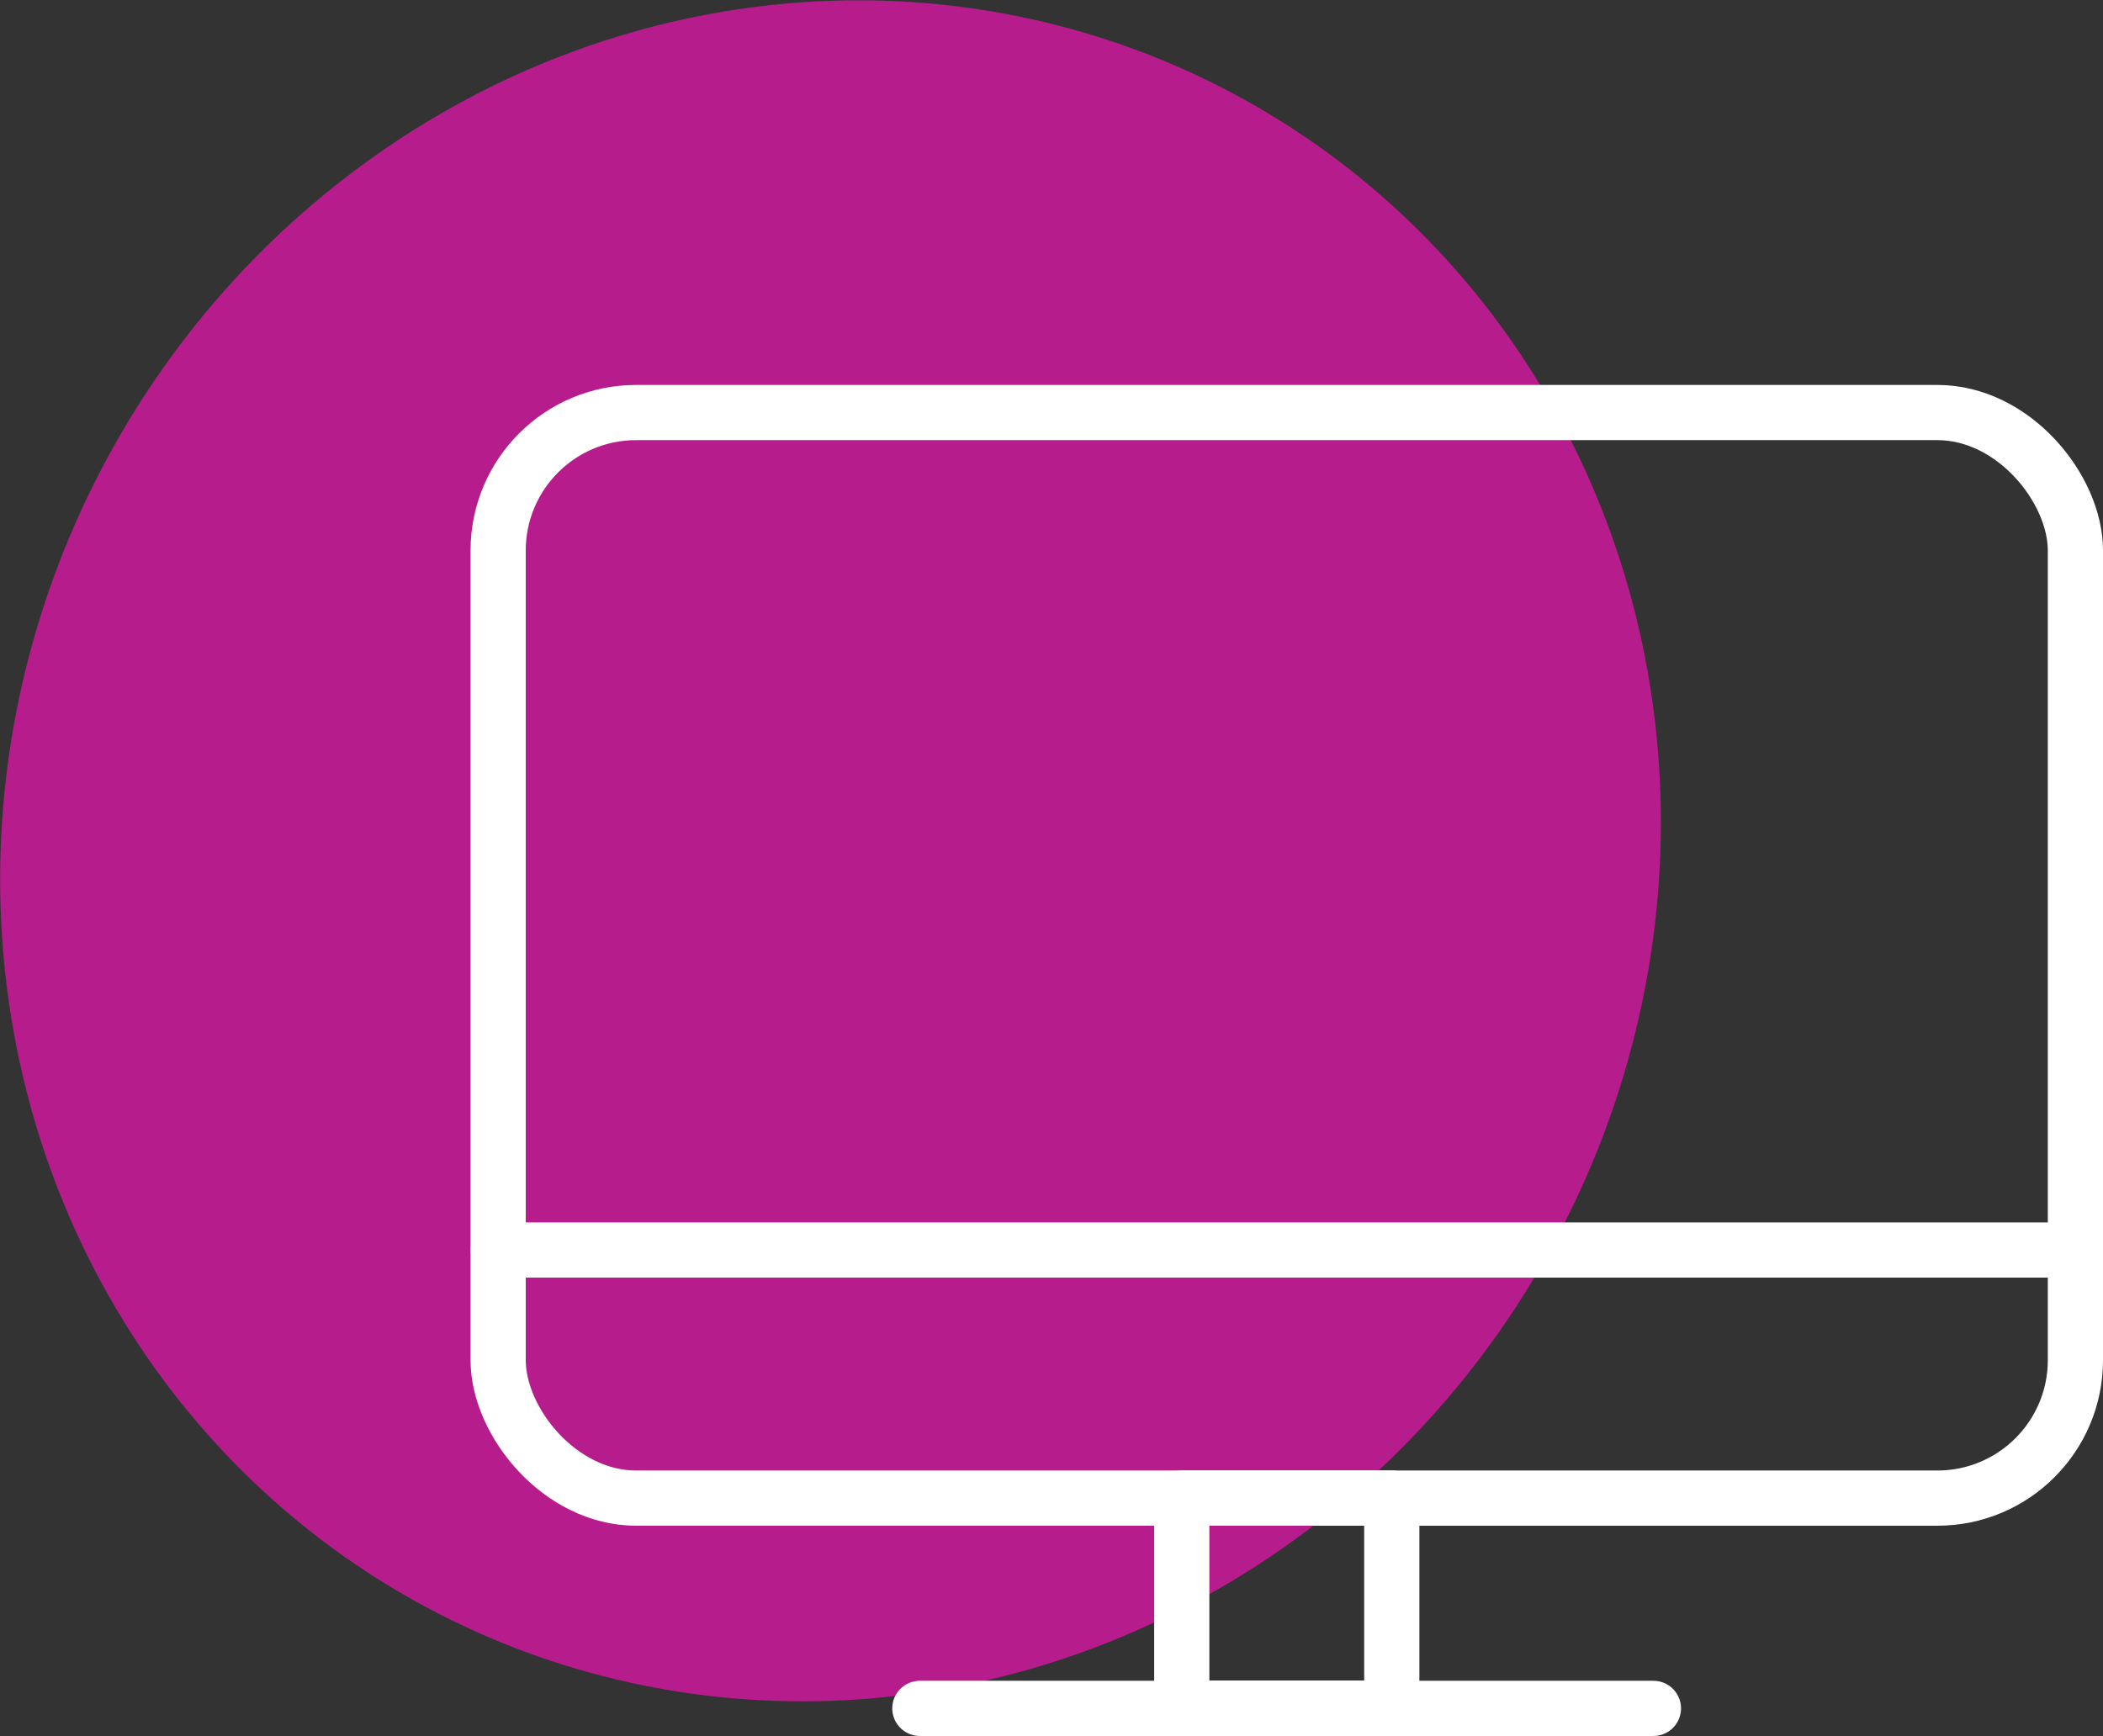
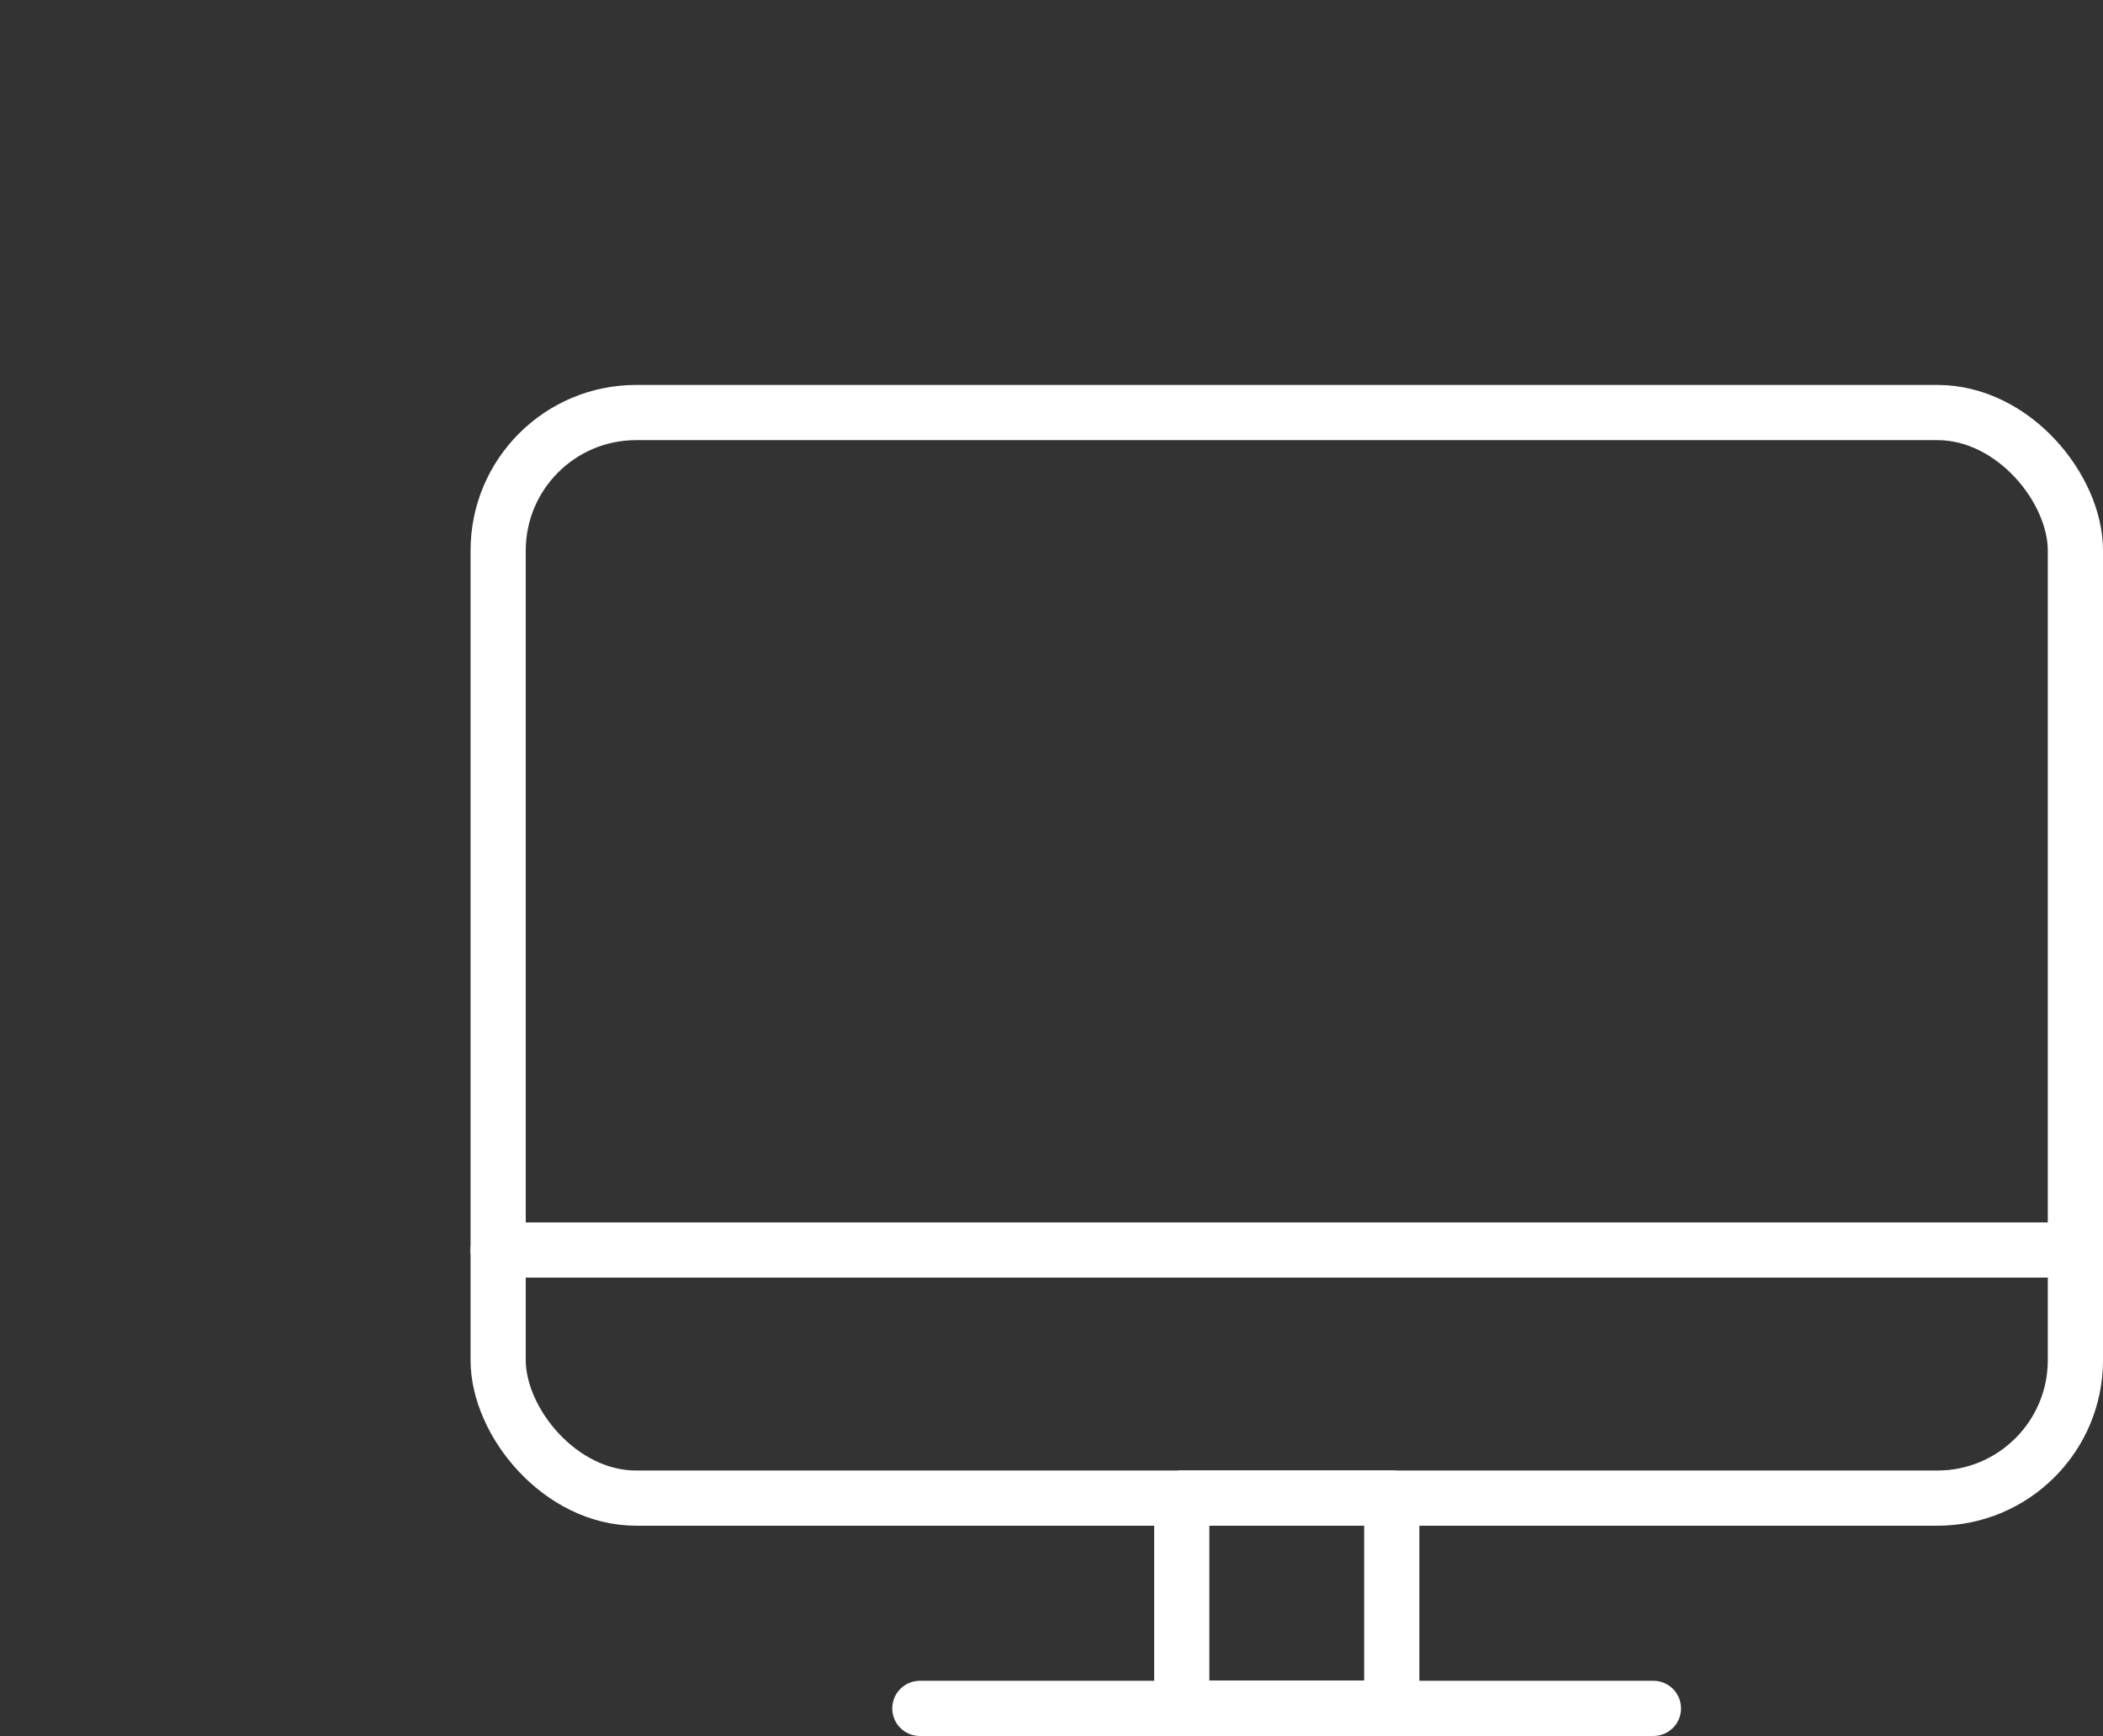
<svg xmlns="http://www.w3.org/2000/svg" viewBox="0 0 76.2 62.91">
  <rect x="0" y="0" width="76.2" height="62.91" fill="#333333" stroke="none" />
  <defs>
    <style>.a{fill:#b71c8c;}.b{fill:none;stroke:#fff;stroke-linecap:round;stroke-linejoin:round;stroke-width:2px;}</style>
  </defs>
-   <ellipse class="a" cx="30.09" cy="30.83" rx="31.08" ry="29.82" transform="translate(-11.08 43.51) rotate(-62.81)" />
  <rect class="b" x="18.05" y="14.95" width="57.15" height="39.34" rx="5" />
  <line class="b" x1="18.05" y1="45.3" x2="75.2" y2="45.3" />
  <rect class="b" x="42.82" y="54.29" width="7.61" height="7.61" />
  <line class="b" x1="33.33" y1="61.91" x2="59.91" y2="61.91" />
</svg>